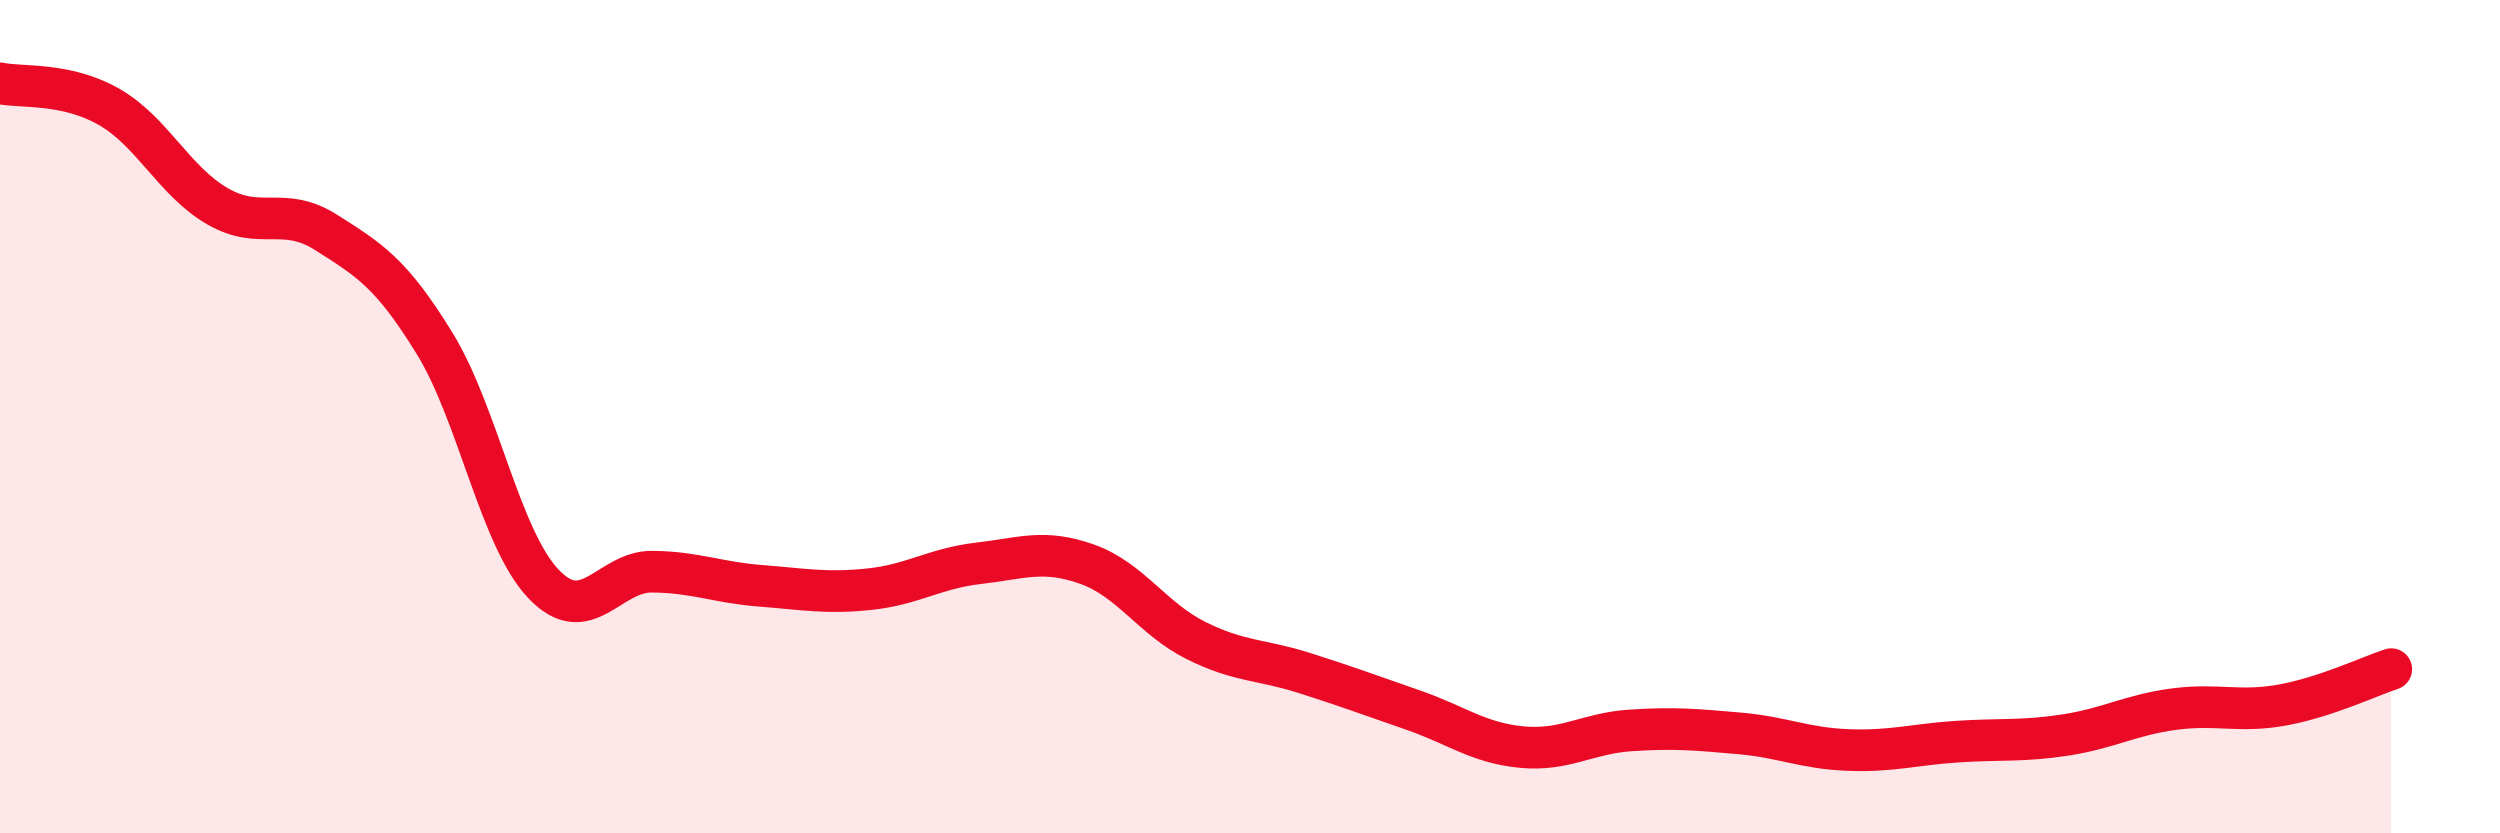
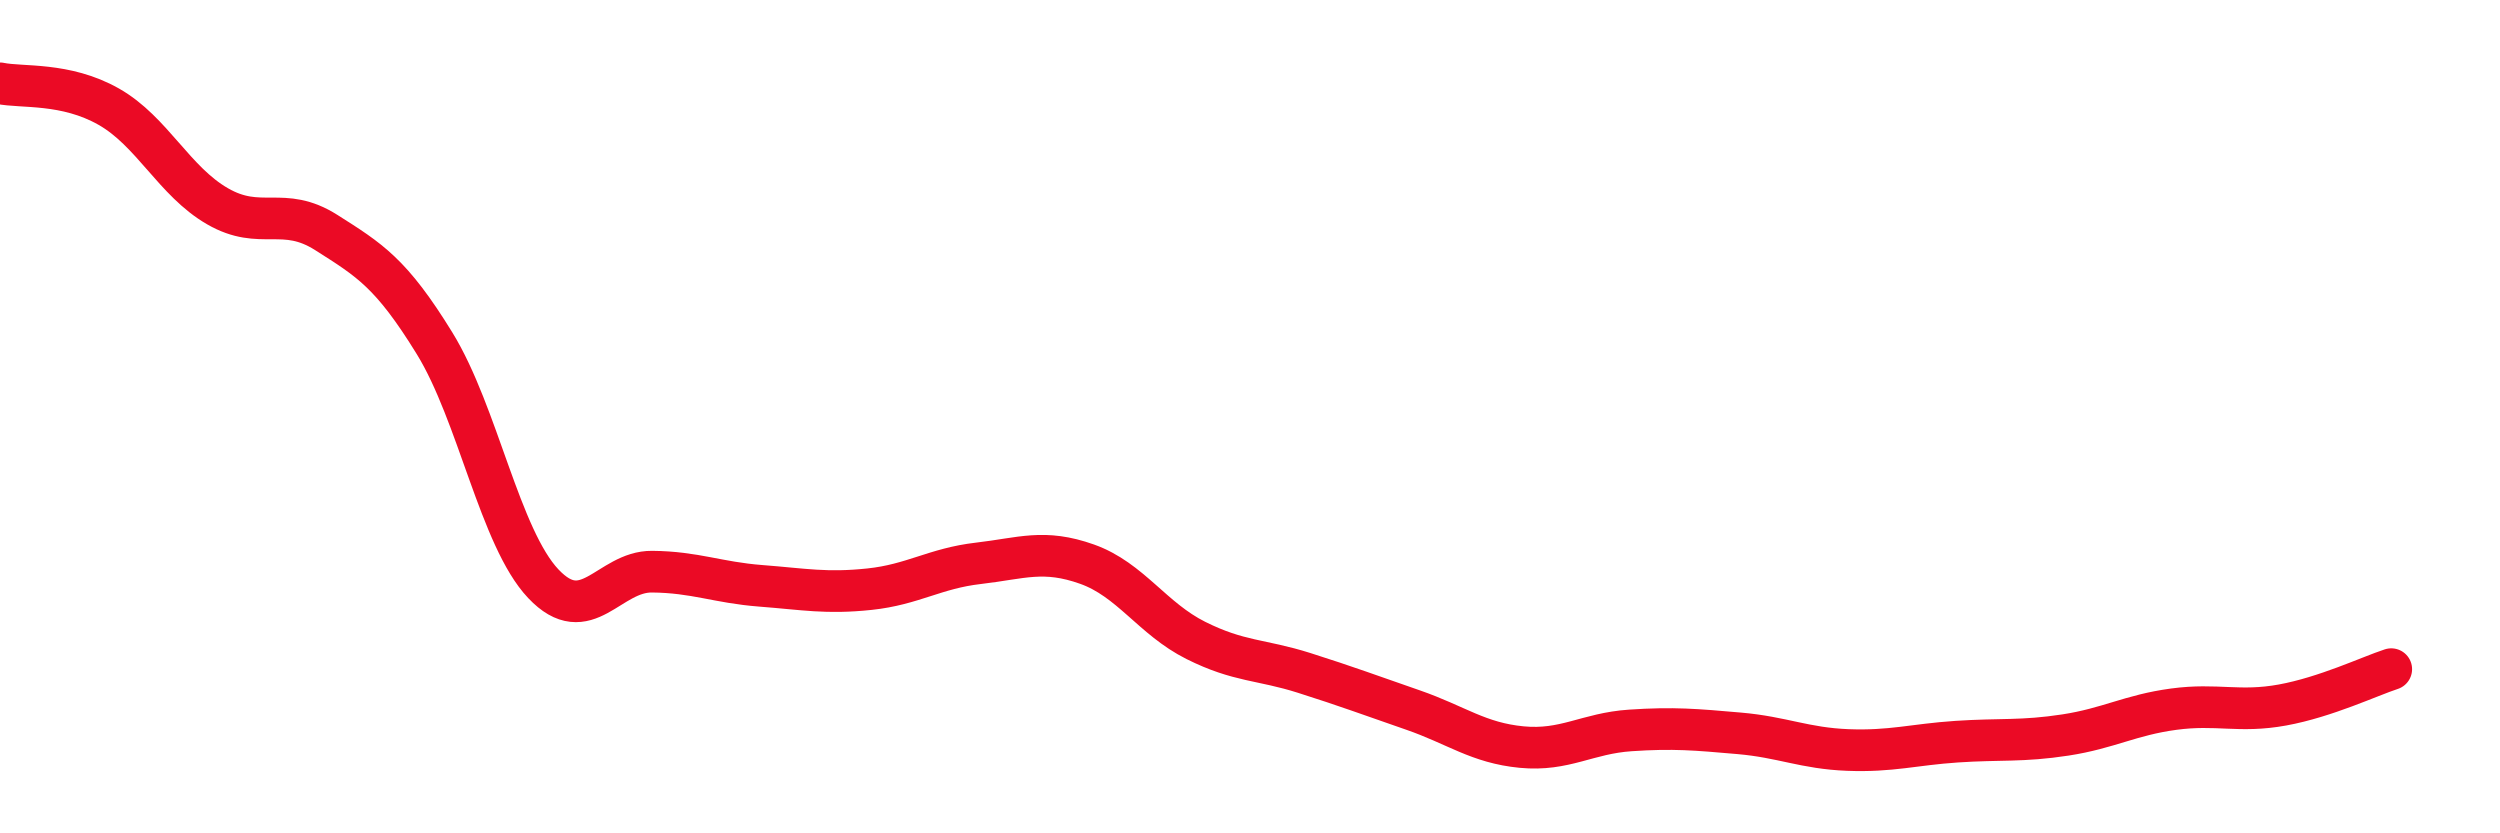
<svg xmlns="http://www.w3.org/2000/svg" width="60" height="20" viewBox="0 0 60 20">
-   <path d="M 0,2 C 0.52,2.11 1.57,1.97 2.61,2.56 C 3.65,3.15 4.18,4.35 5.22,4.95 C 6.26,5.55 6.79,4.92 7.83,5.58 C 8.87,6.24 9.39,6.55 10.43,8.24 C 11.47,9.93 12,12.91 13.04,14.01 C 14.08,15.11 14.61,13.71 15.65,13.72 C 16.69,13.73 17.22,13.98 18.26,14.06 C 19.3,14.14 19.83,14.25 20.87,14.14 C 21.91,14.03 22.44,13.64 23.48,13.52 C 24.52,13.4 25.05,13.17 26.09,13.54 C 27.13,13.91 27.66,14.85 28.7,15.37 C 29.74,15.89 30.26,15.82 31.3,16.15 C 32.34,16.48 32.87,16.68 33.91,17.04 C 34.95,17.4 35.48,17.83 36.52,17.93 C 37.56,18.03 38.09,17.6 39.13,17.53 C 40.17,17.46 40.7,17.51 41.74,17.6 C 42.78,17.69 43.31,17.96 44.35,18 C 45.39,18.04 45.92,17.87 46.96,17.8 C 48,17.73 48.53,17.8 49.57,17.64 C 50.61,17.48 51.13,17.16 52.17,17.02 C 53.21,16.88 53.74,17.11 54.78,16.92 C 55.82,16.73 56.87,16.23 57.39,16.06L57.39 20L0 20Z" fill="#EB0A25" opacity="0.1" stroke-linecap="round" stroke-linejoin="round" />
  <path d="M 0,2 C 0.52,2.11 1.57,1.97 2.61,2.56 C 3.65,3.15 4.18,4.35 5.22,4.95 C 6.26,5.55 6.79,4.92 7.83,5.58 C 8.87,6.24 9.39,6.55 10.43,8.24 C 11.47,9.93 12,12.91 13.04,14.01 C 14.08,15.11 14.61,13.71 15.65,13.72 C 16.69,13.73 17.22,13.98 18.26,14.06 C 19.3,14.14 19.83,14.25 20.87,14.14 C 21.91,14.03 22.44,13.64 23.48,13.52 C 24.52,13.4 25.05,13.17 26.09,13.54 C 27.13,13.91 27.66,14.85 28.7,15.37 C 29.74,15.89 30.26,15.82 31.3,16.15 C 32.34,16.48 32.87,16.68 33.91,17.04 C 34.95,17.4 35.48,17.83 36.52,17.93 C 37.56,18.03 38.09,17.6 39.13,17.53 C 40.17,17.46 40.7,17.51 41.74,17.6 C 42.78,17.69 43.31,17.96 44.35,18 C 45.39,18.04 45.92,17.87 46.96,17.8 C 48,17.73 48.53,17.8 49.57,17.64 C 50.61,17.48 51.13,17.16 52.17,17.02 C 53.21,16.88 53.74,17.11 54.78,16.92 C 55.82,16.73 56.87,16.23 57.39,16.06" stroke="#EB0A25" stroke-width="1" fill="none" stroke-linecap="round" stroke-linejoin="round" />
</svg>